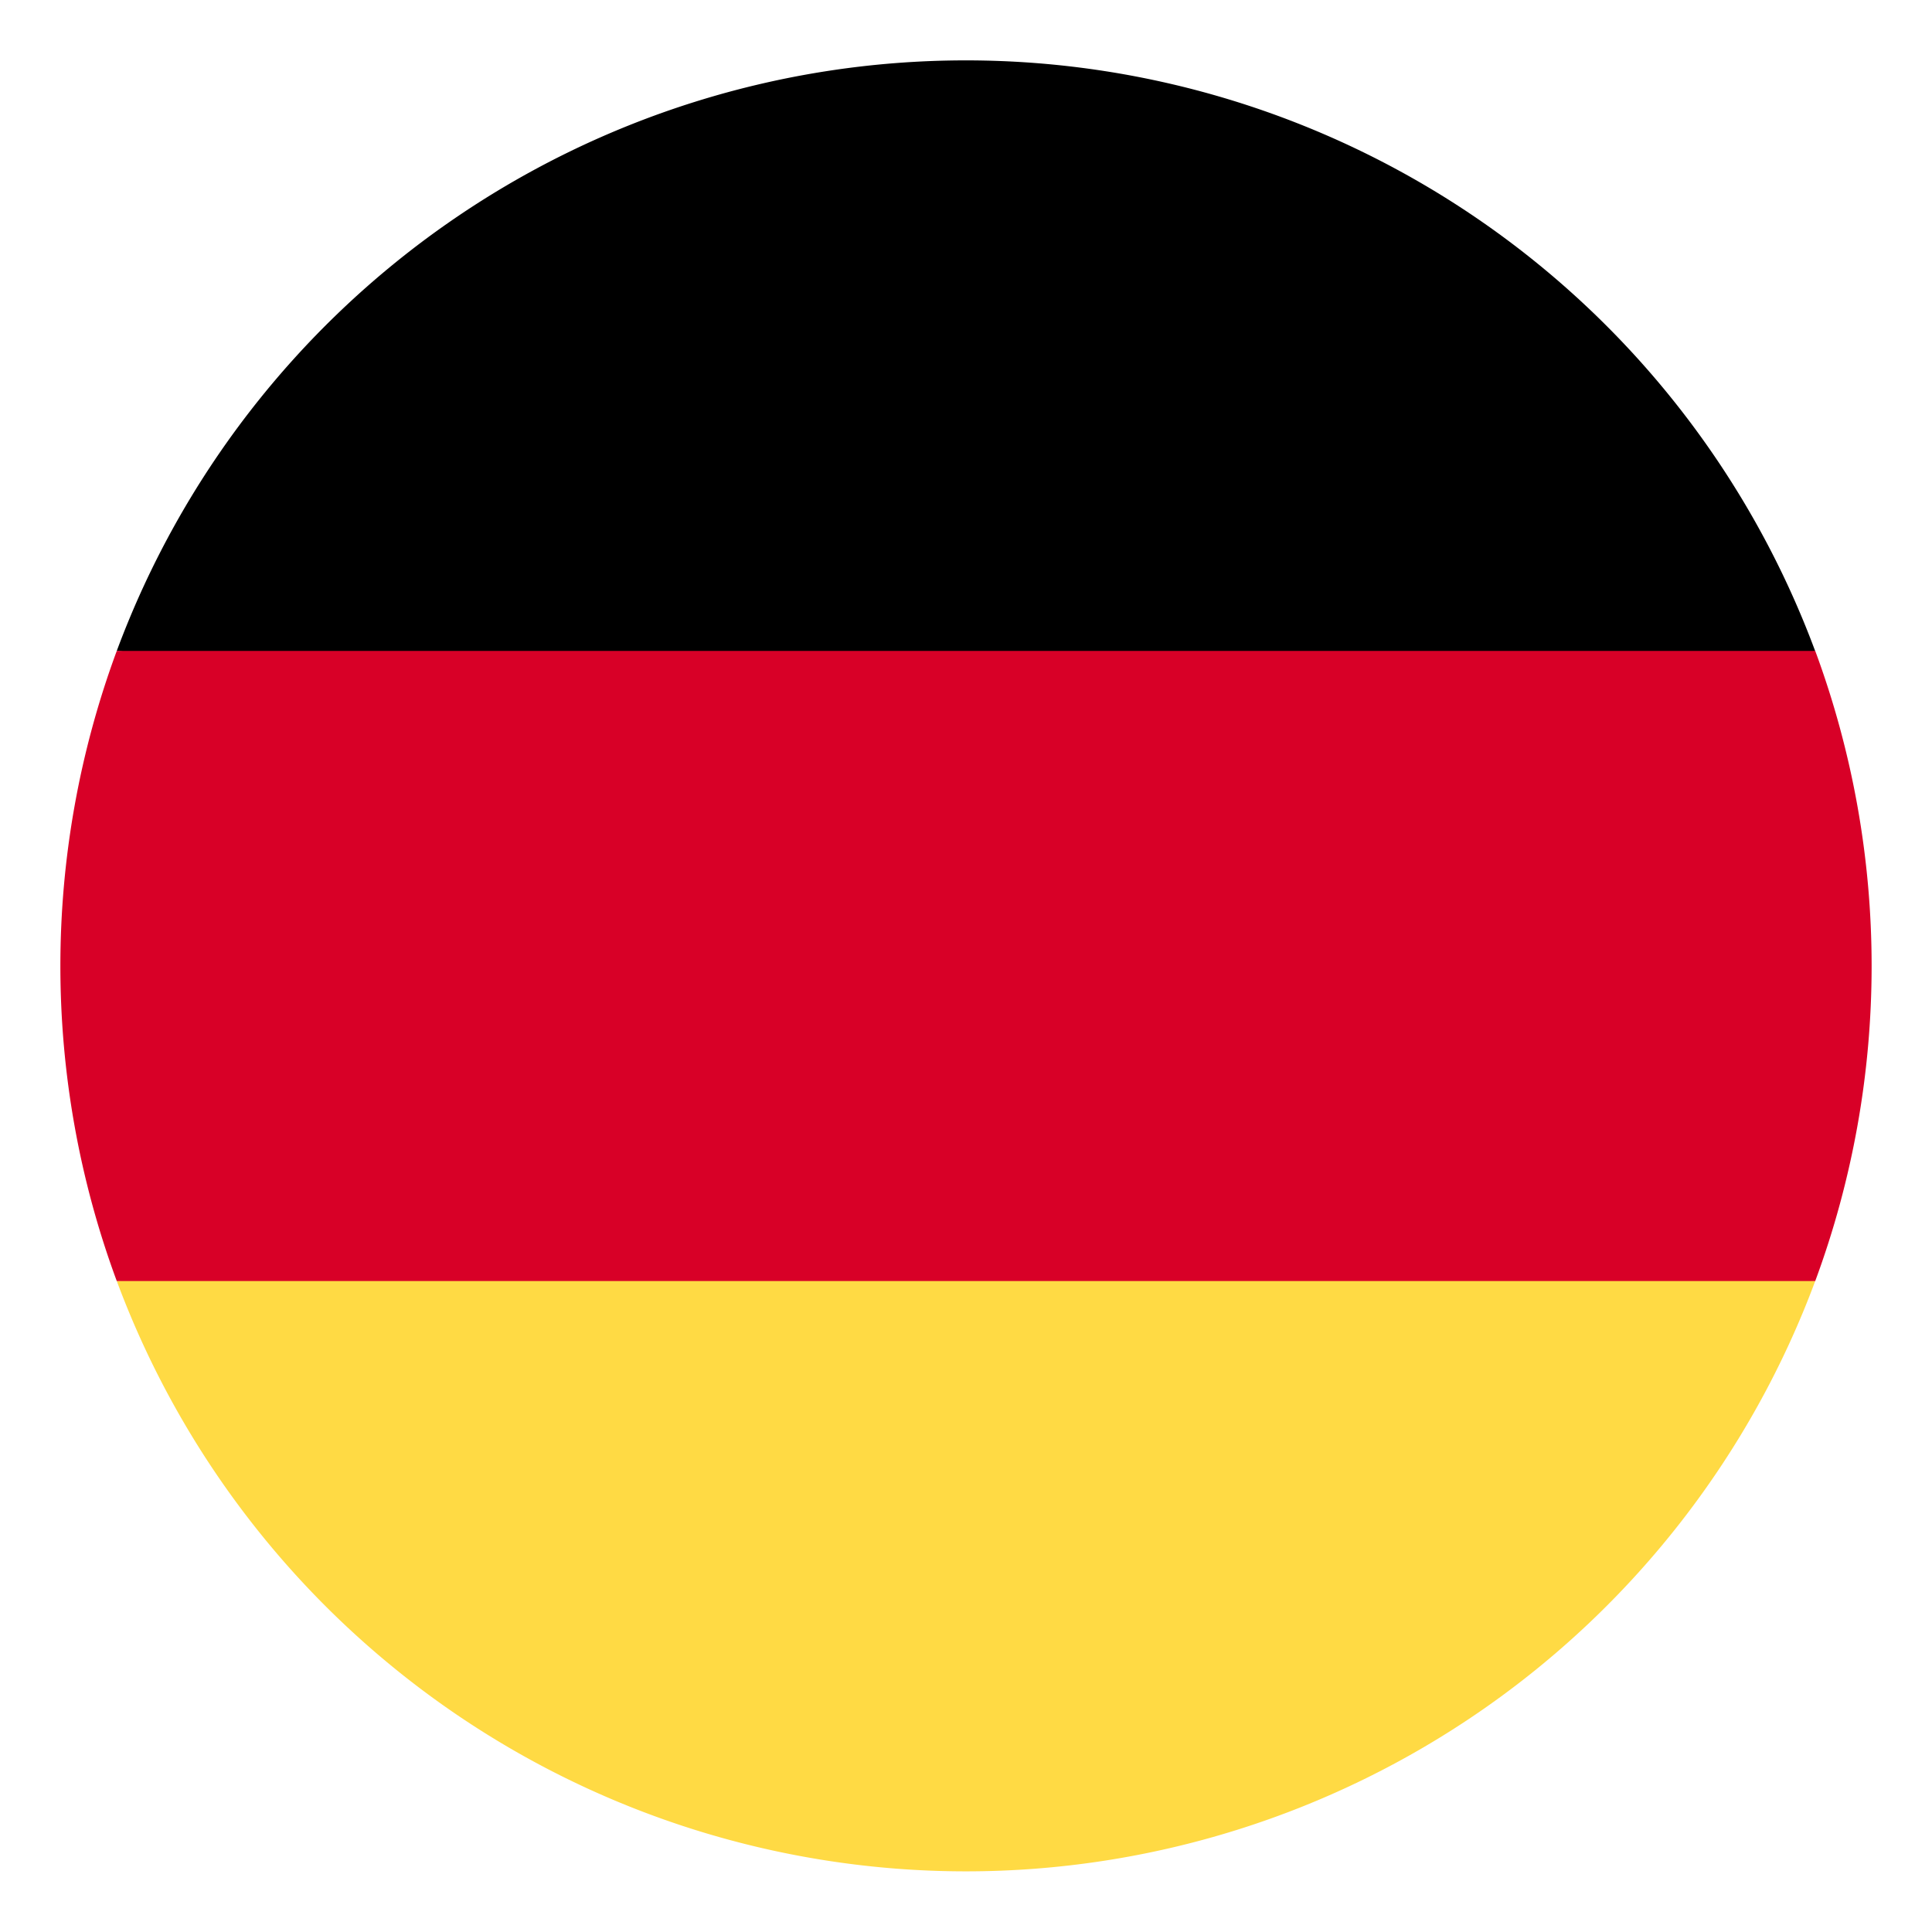
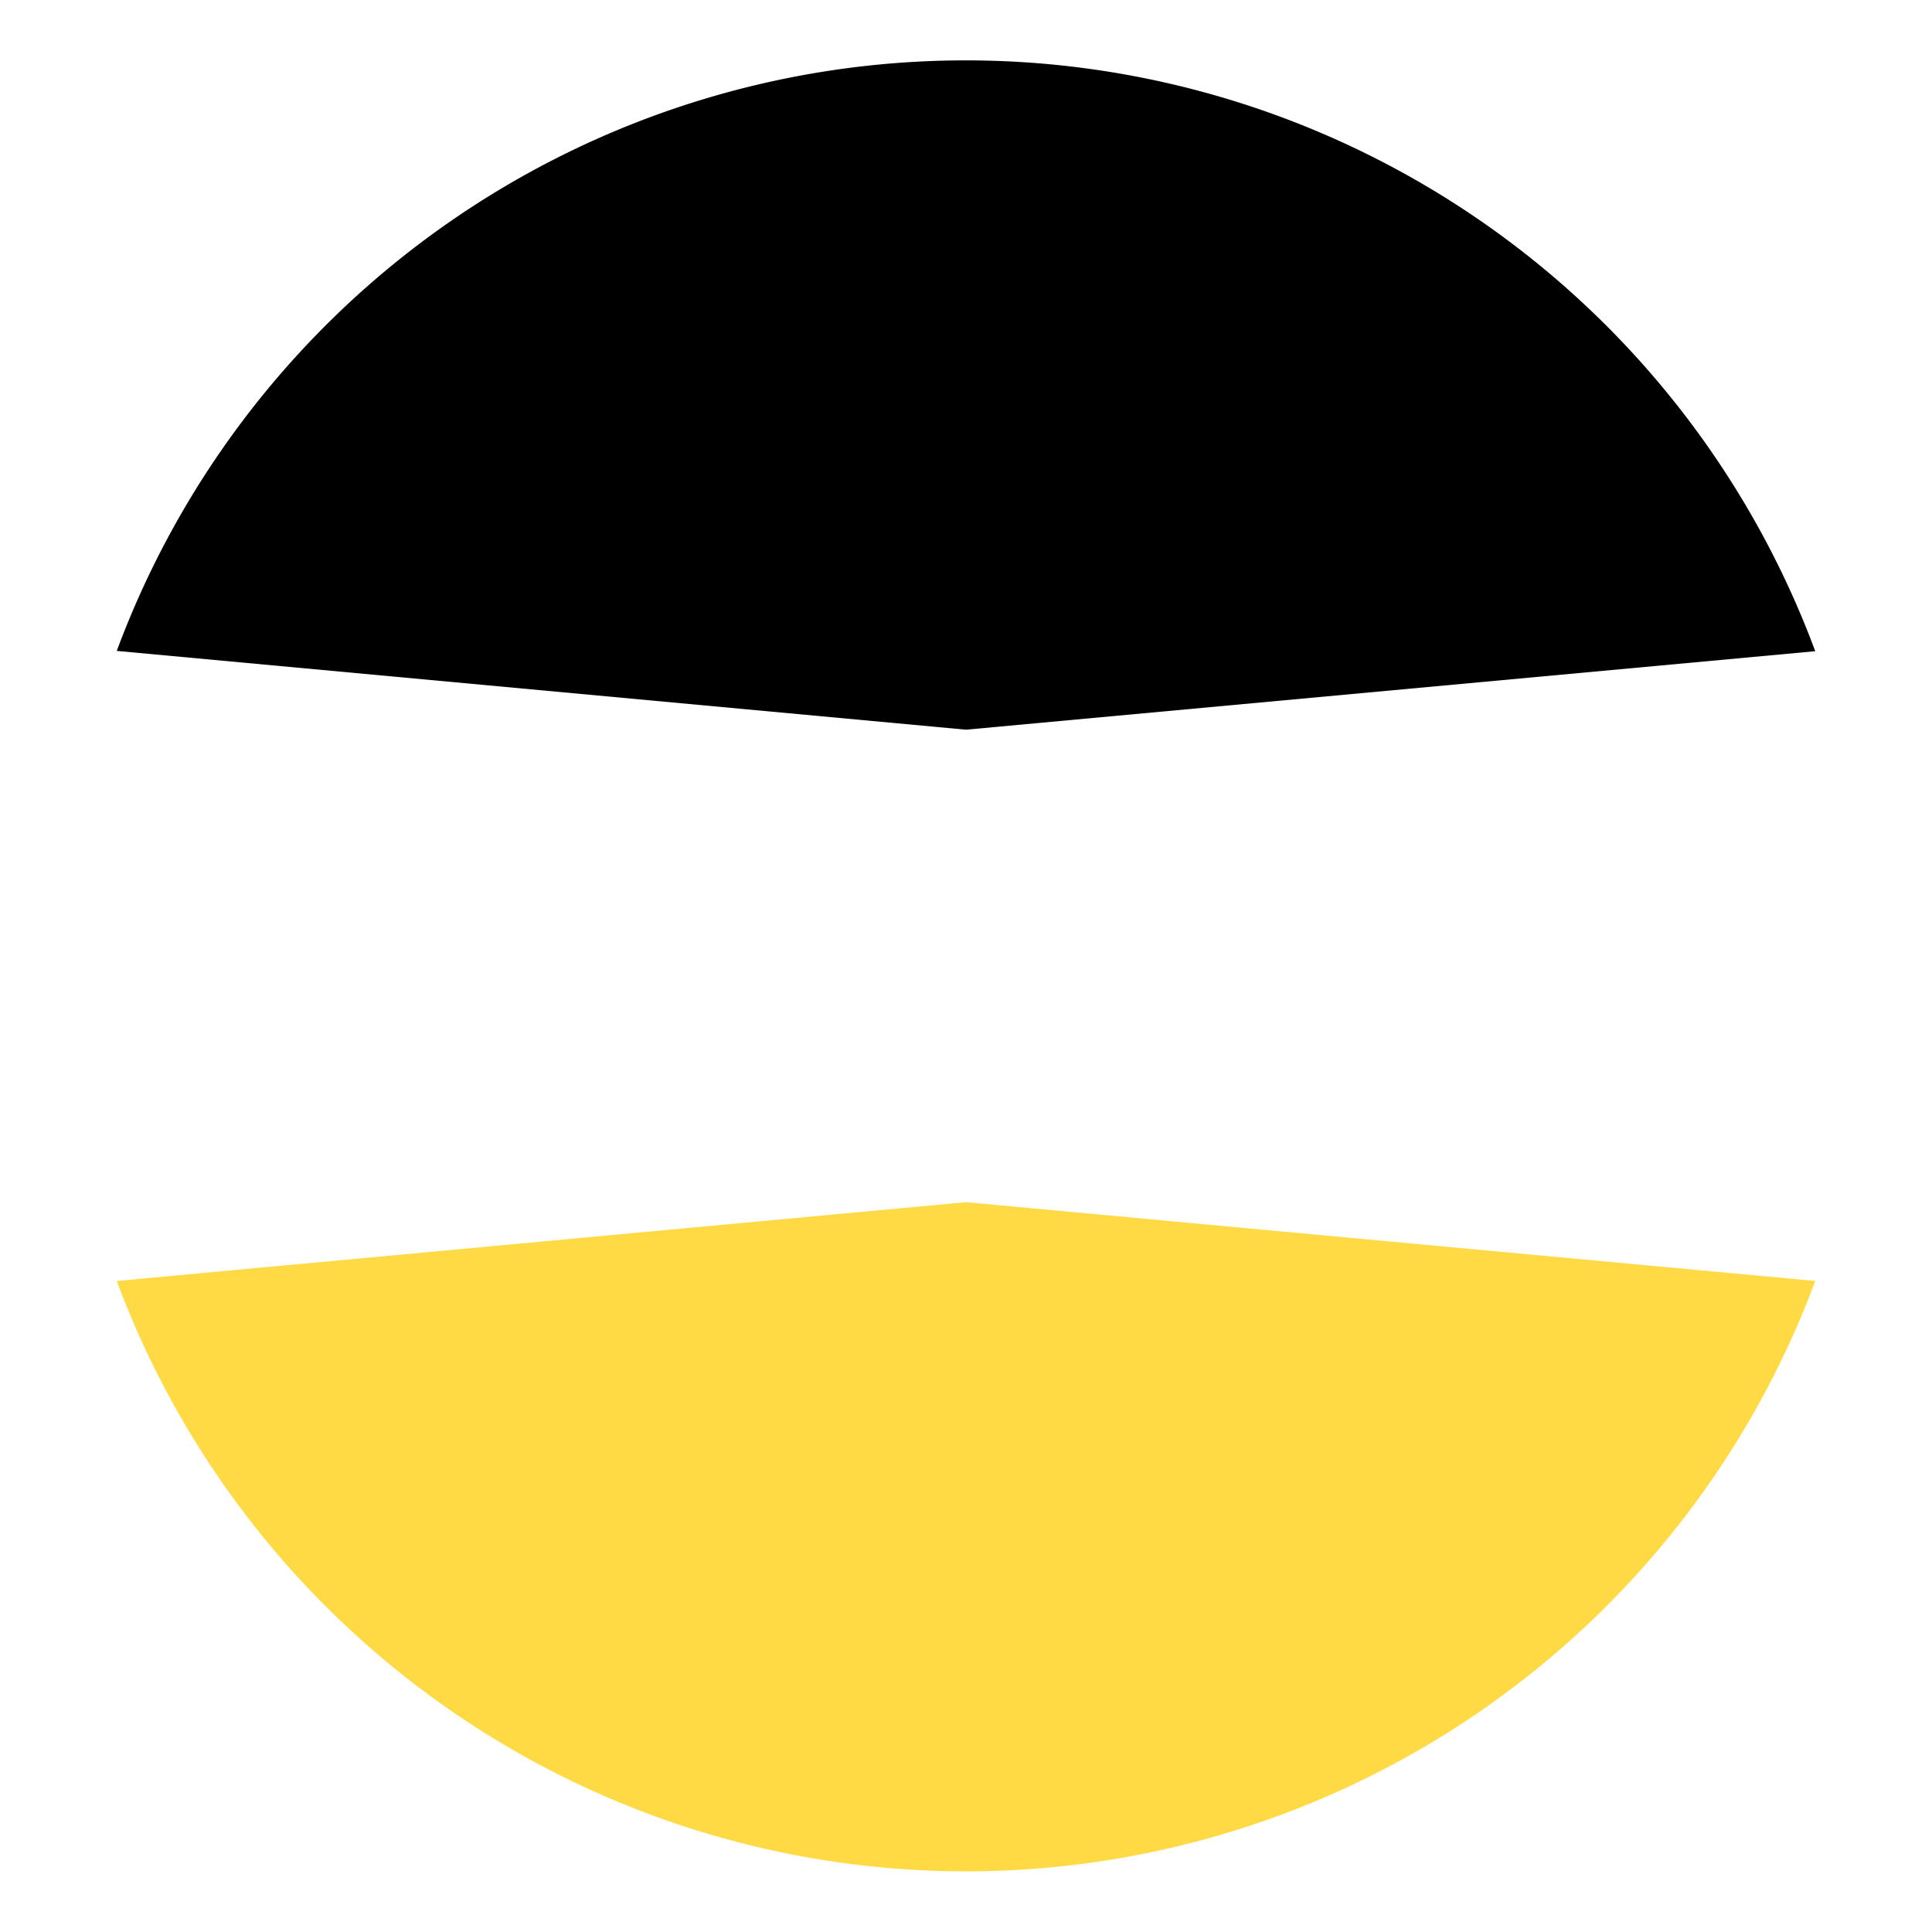
<svg xmlns="http://www.w3.org/2000/svg" viewBox="0 0 32 32">
  <defs>
    <style>.a{fill:#ffda44;}.b{fill:#d80027;}</style>
  </defs>
  <title>未标题-1</title>
  <path class="a" d="M1.934,21.217a15.006,15.006,0,0,0,28.132,0L16,19.912Z" />
  <path d="M16,1A15,15,0,0,0,1.934,10.781L16,12.086l14.066-1.3A15.007,15.007,0,0,0,16,1Z" />
-   <path class="b" d="M1.934,10.781a15.046,15.046,0,0,0,0,10.437H30.066a15.046,15.046,0,0,0,0-10.437Z" />
</svg>